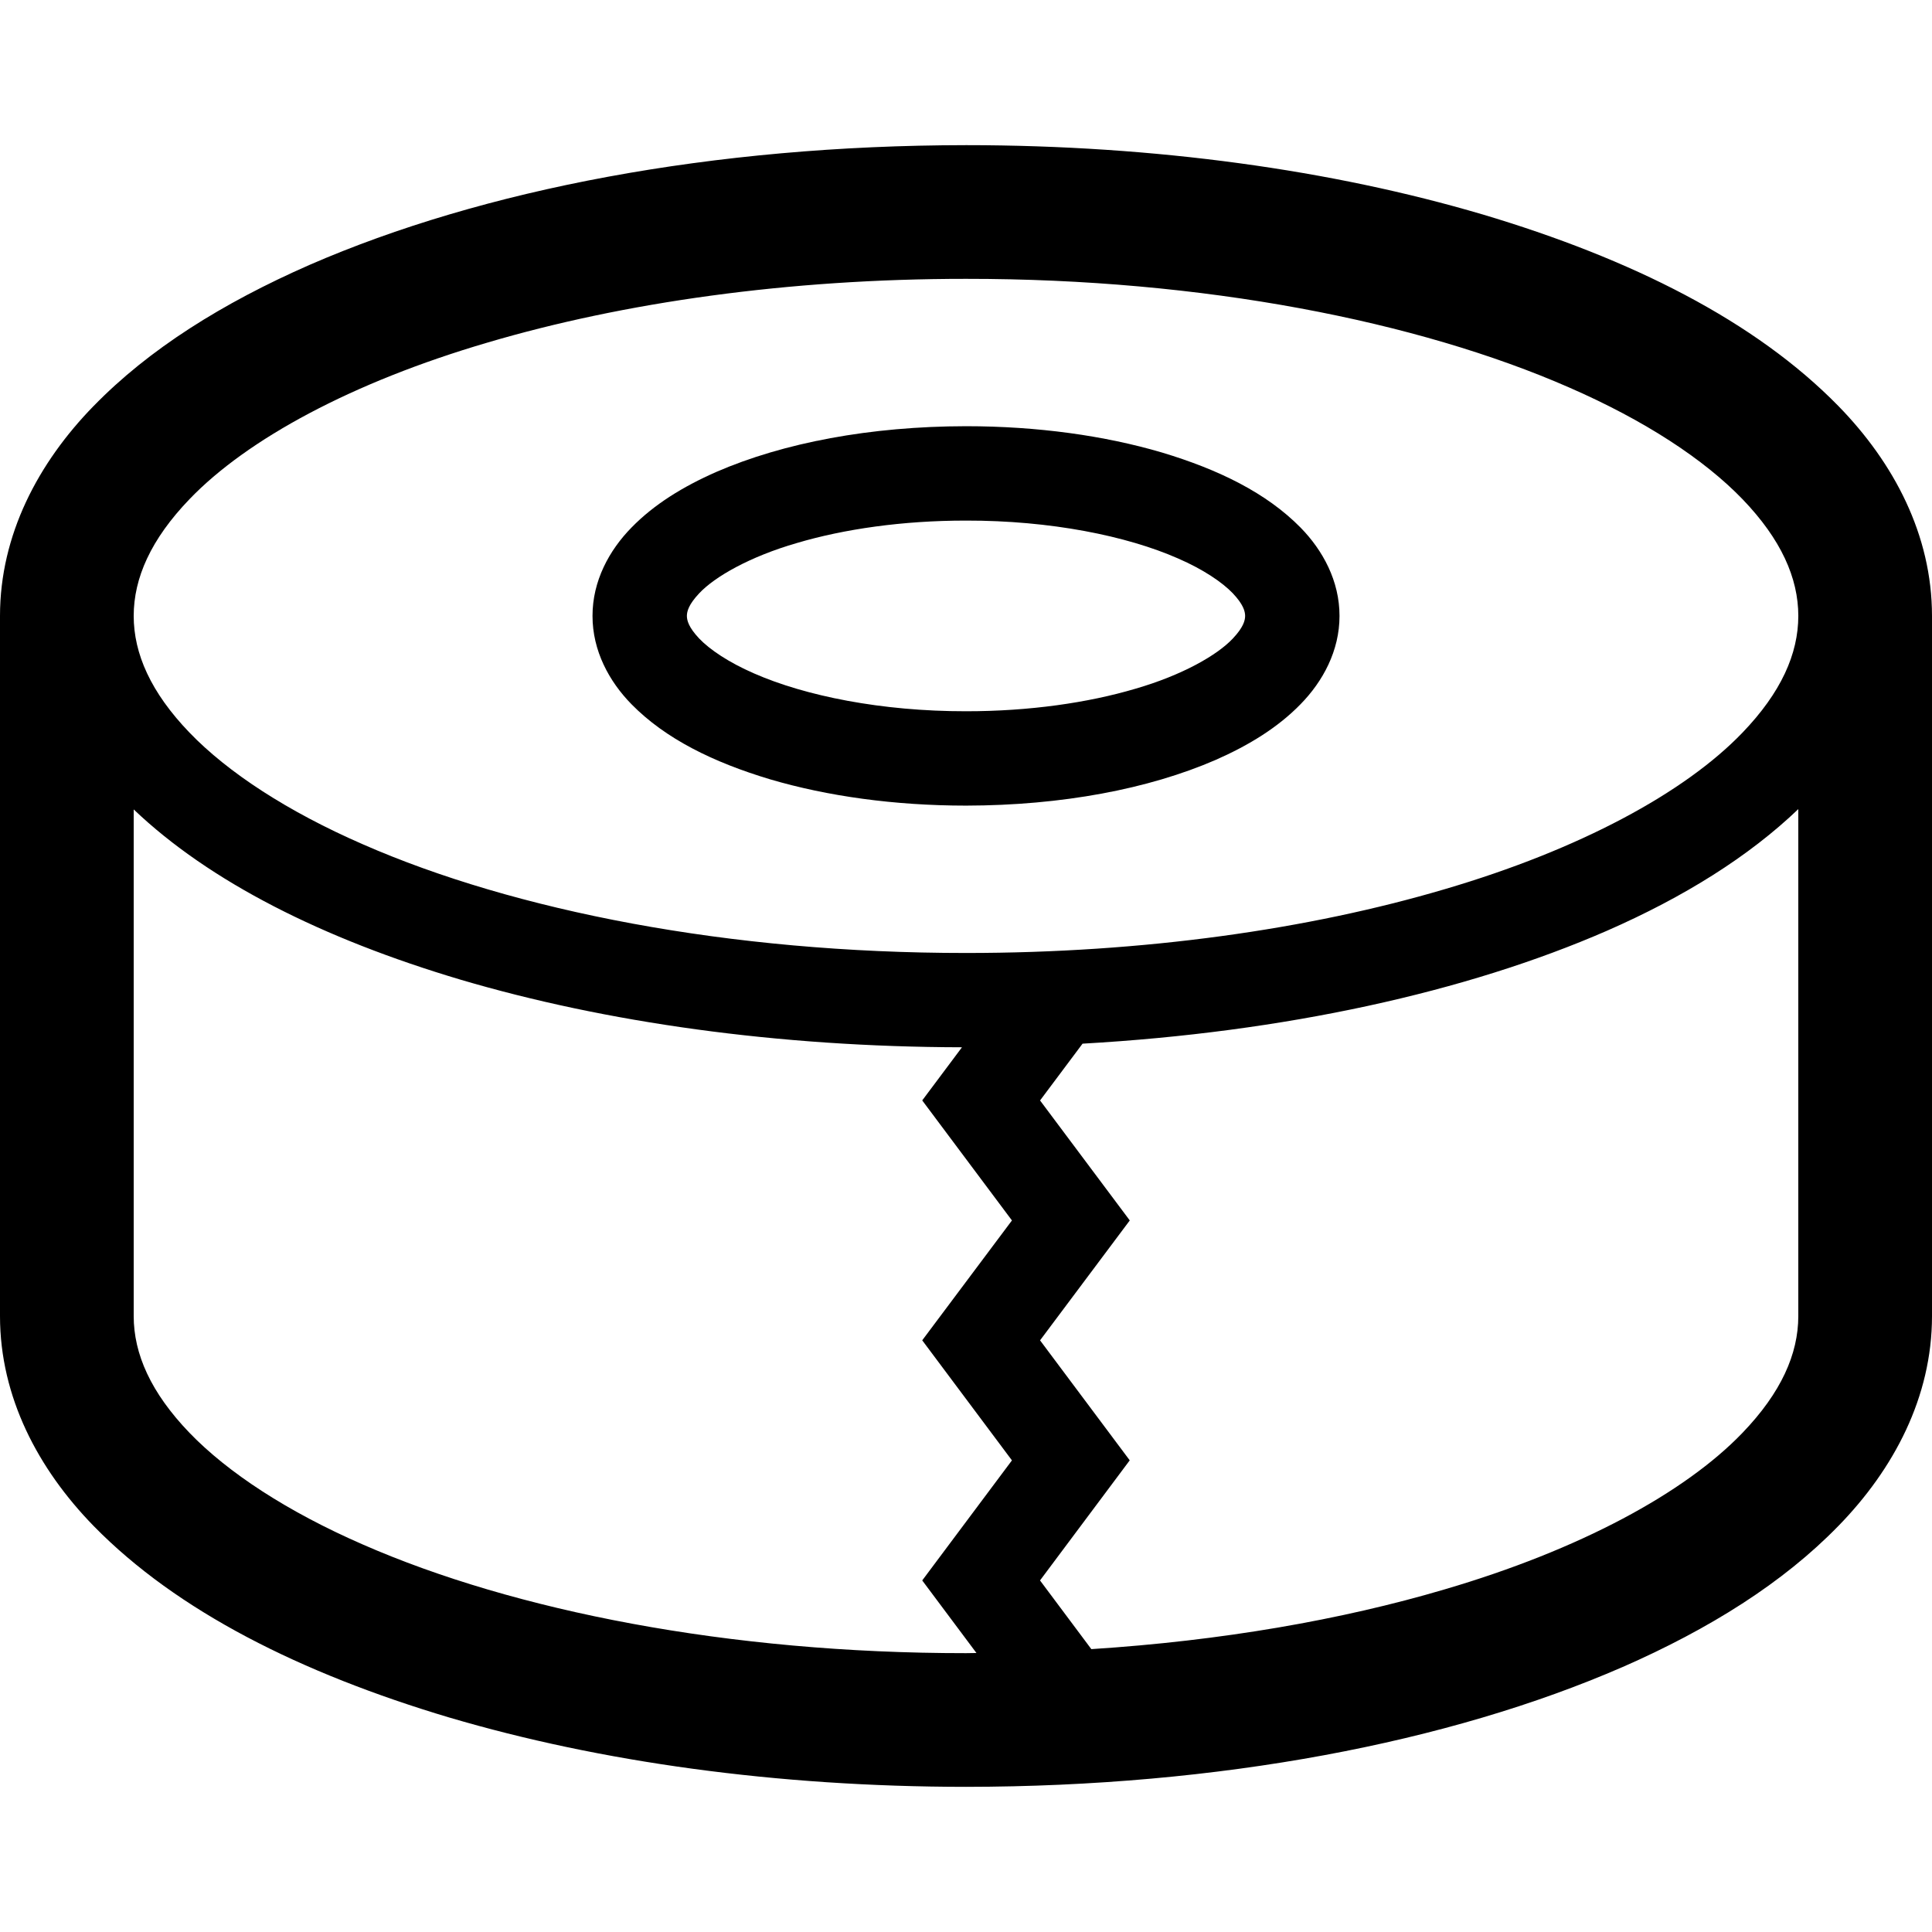
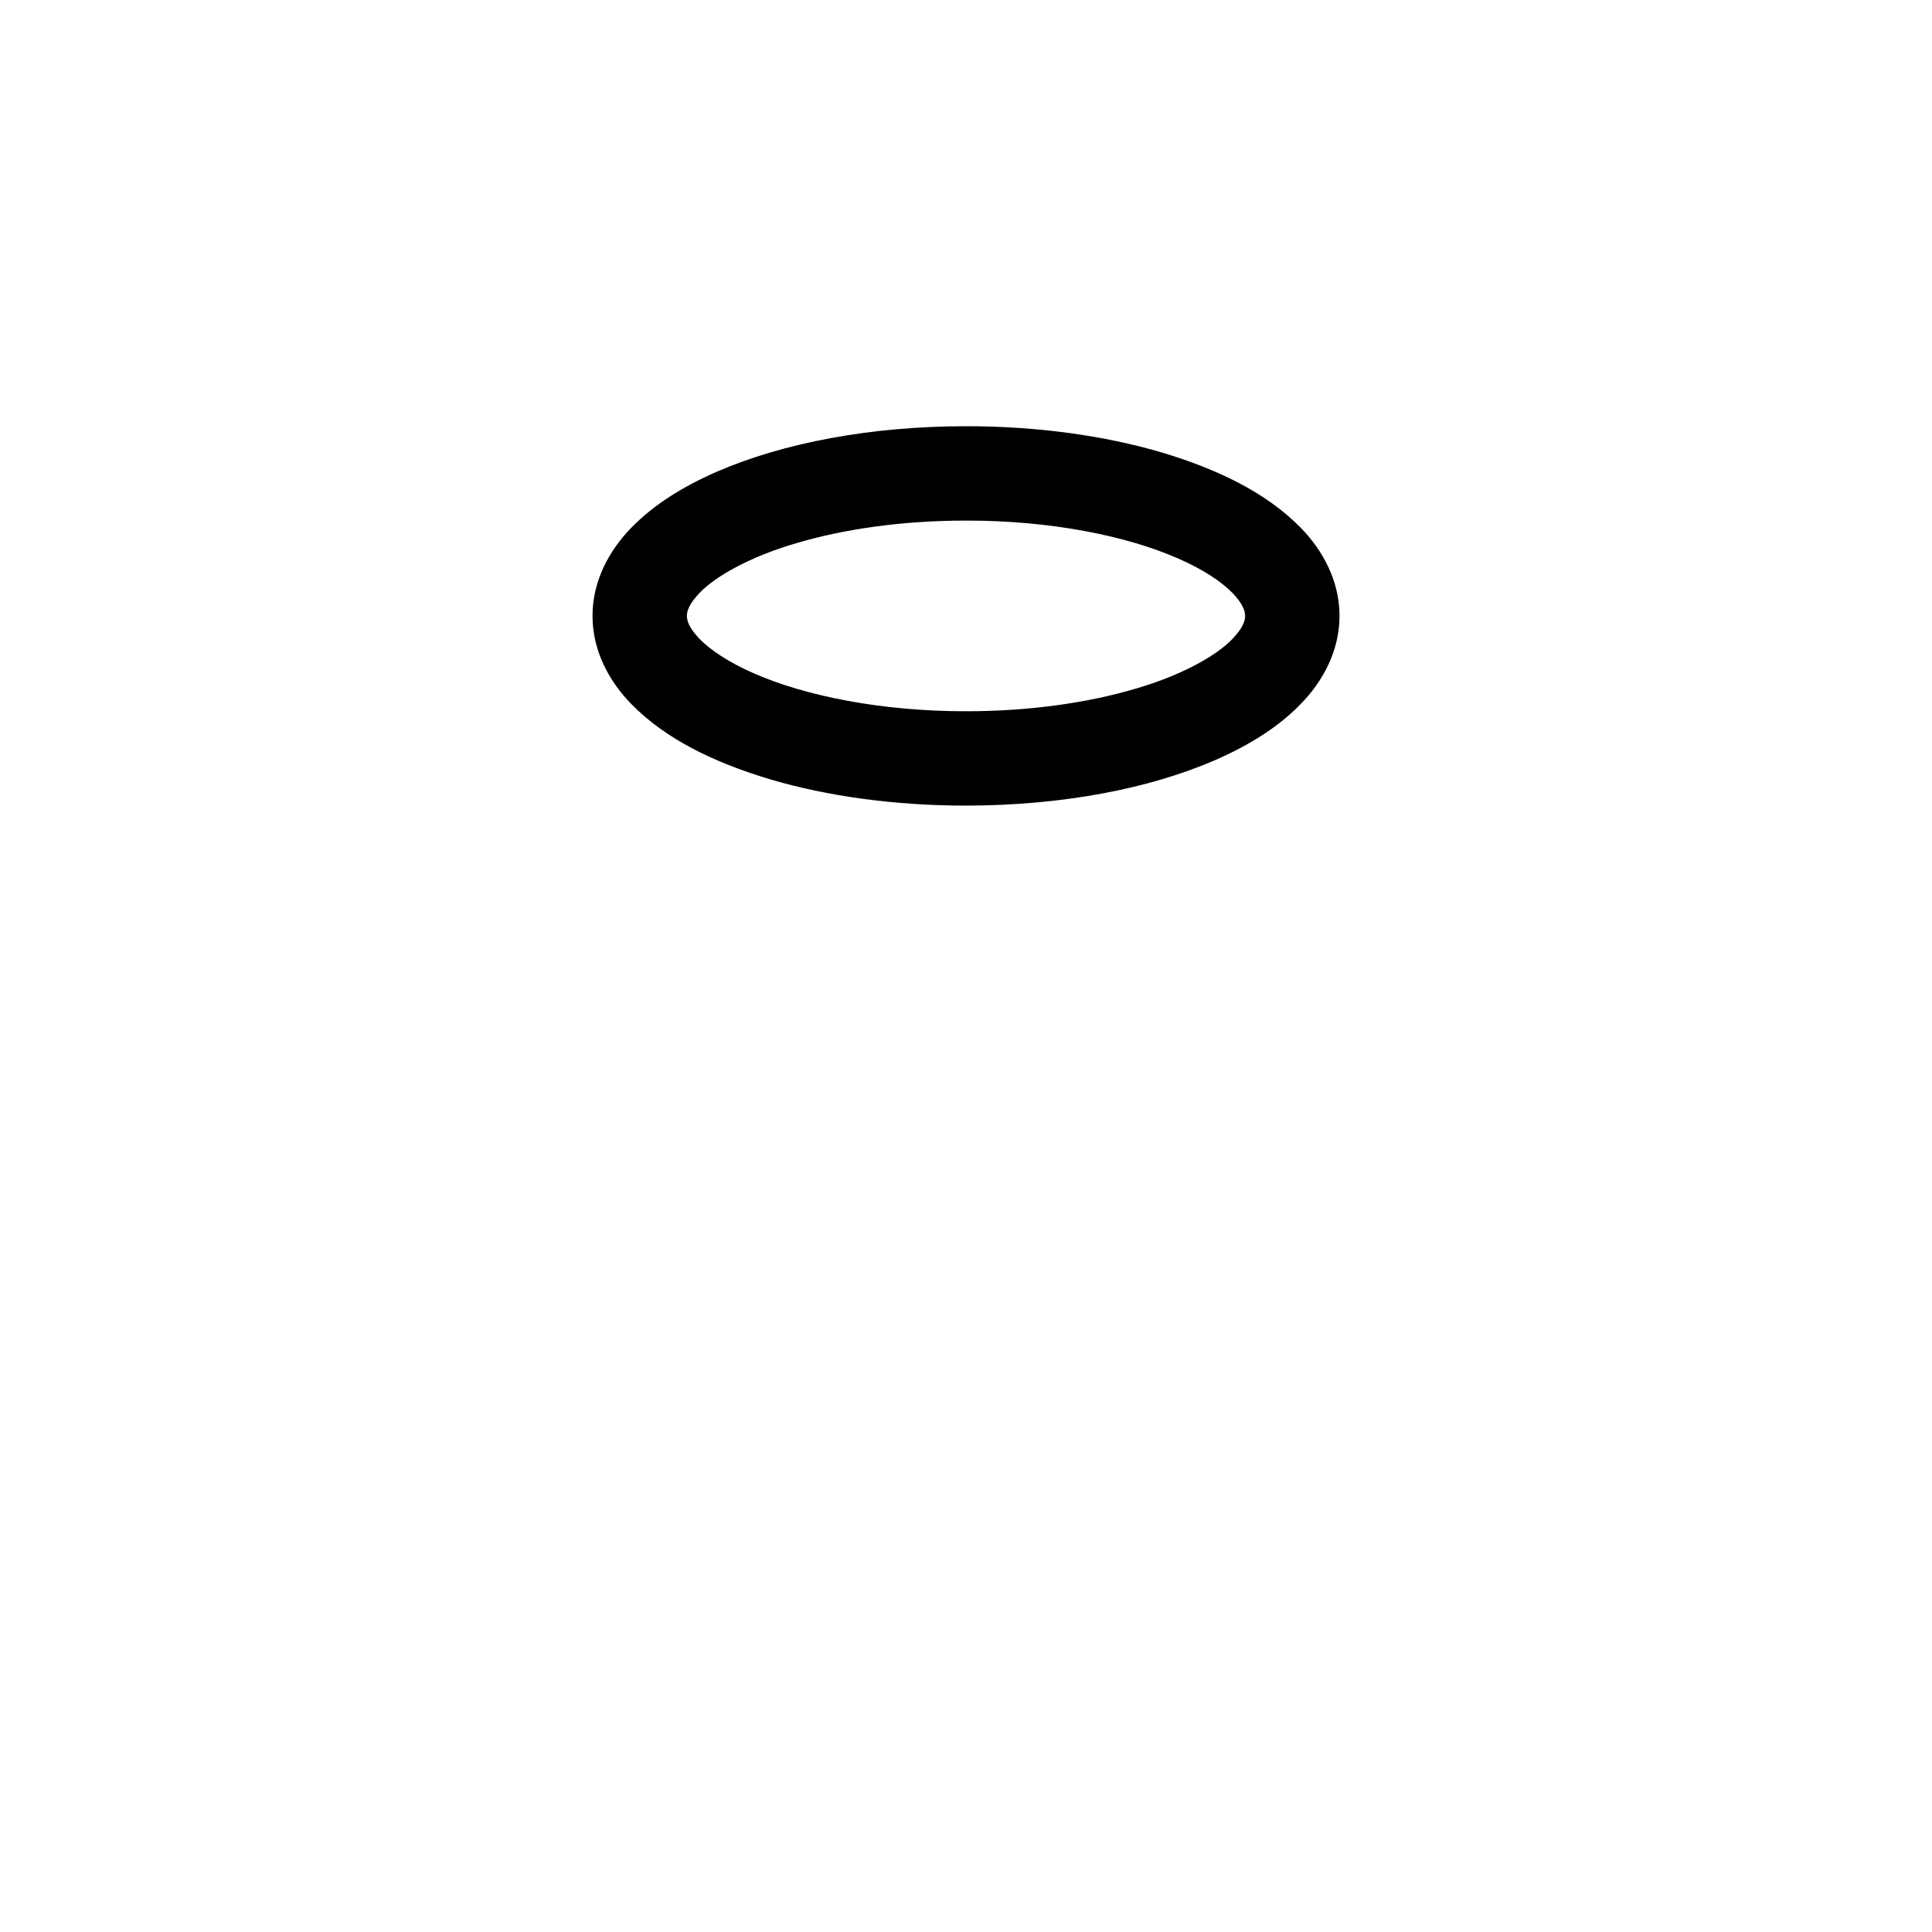
<svg xmlns="http://www.w3.org/2000/svg" height="800px" width="800px" version="1.1" id="_x32_" viewBox="0 0 512 512" xml:space="preserve">
  <style type="text/css">
	.st0{fill:#000000;}
</style>
  <g>
    <path class="st0" d="M307.888,119.908c-15.146-4.456-32.866-6.95-51.883-6.959c-25.376,0.03-48.392,4.395-66.158,12.108   c-8.882,3.907-16.529,8.628-22.506,14.764c-5.917,6.034-10.329,14.163-10.318,23.403c-0.01,9.228,4.401,17.358,10.318,23.392   c8.984,9.157,21.636,15.384,36.772,19.922c15.146,4.456,32.871,6.95,51.893,6.96c25.372-0.041,48.383-4.396,66.149-12.11   c8.882-3.907,16.534-8.628,22.512-14.773c5.912-6.034,10.328-14.164,10.317-23.392c0.01-9.24-4.406-17.369-10.317-23.403   C335.676,130.673,323.022,124.447,307.888,119.908z M326.702,169.227c-4.142,4.406-13.421,9.718-25.891,13.32   c-12.46,3.683-28.012,5.952-44.806,5.942c-22.39,0.03-42.613-4.071-56.146-10.013c-6.766-2.94-11.782-6.348-14.555-9.249   c-2.834-3.002-3.261-4.812-3.272-6.002c0.01-1.191,0.438-3.002,3.272-6.004c4.141-4.406,13.421-9.717,25.885-13.319   c12.459-3.694,28.017-5.952,44.816-5.942c22.38-0.04,42.603,4.06,56.141,10.012c6.761,2.93,11.778,6.35,14.556,9.249   c2.833,3.002,3.261,4.813,3.27,6.004C329.963,164.414,329.534,166.225,326.702,169.227z" />
-     <path class="st0" d="M487.208,107.617c-22.054-22.548-54.808-39.021-94.384-50.814h-0.016   c-39.658-11.702-86.499-18.315-136.804-18.336H256c-67.084,0.051-127.947,11.702-173.978,31.736l-0.021,0.01   c-22.99,10.094-42.526,22.294-57.225,37.424l0.662-0.682l-0.651,0.661C10.13,122.645,0.005,141.734,0,163.224v185.553   c0.005,21.479,10.135,40.557,24.781,55.586l0.107,0.112c22.055,22.496,54.772,38.94,94.292,50.722h0.015   c39.658,11.702,86.504,18.315,136.809,18.336h0.005c67.079-0.062,127.941-11.702,173.974-31.746h0.015   c23.002-10.093,42.527-22.304,57.219-37.424l-0.005,0.01c14.653-15.029,24.782-34.117,24.788-55.596V163.224   C511.995,141.734,501.87,122.636,487.208,107.617z M268.174,387.015L244.4,418.832l14.368,19.231l-2.763,0.041   c-62.872,0.03-119.746-11.233-159.81-28.775c-20.029-8.73-35.781-19.048-45.971-29.61c-10.257-10.664-14.784-20.9-14.794-30.942   V214.506c20.152,19.2,50.076,34.26,86.718,45.147c38.263,11.285,83.812,17.786,132.784,17.888L244.4,291.623l23.775,31.807   L244.4,355.197L268.174,387.015z M476.57,348.777c-0.01,10.042-4.539,20.278-14.796,30.942   c-15.267,15.903-43.132,30.993-78.999,41.504c-27.269,8.058-59.127,13.604-93.56,15.812l-13.599-18.204l23.775-31.828   l-23.764-31.798l23.775-31.777l-23.775-31.796l11.259-15.05c53.516-3.032,101.69-13.665,138.931-29.904   c20.548-8.995,37.662-19.729,50.753-32.255V348.777z M461.775,194.156c-15.267,15.904-43.132,30.993-78.999,41.514   c-35.852,10.592-79.61,16.891-126.771,16.88c-62.872,0.03-119.746-11.233-159.81-28.785c-20.029-8.73-35.781-19.037-45.971-29.61   c-10.257-10.663-14.784-20.899-14.794-30.932c0.01-10.043,4.538-20.279,14.794-30.943c15.268-15.903,43.138-30.993,78.999-41.504   c35.858-10.592,79.621-16.891,126.782-16.88c62.867-0.041,119.74,11.233,159.799,28.775c20.03,8.73,35.781,19.048,45.971,29.61   c10.257,10.664,14.785,20.9,14.796,30.943C476.56,173.266,472.032,183.493,461.775,194.156z" />
  </g>
</svg>